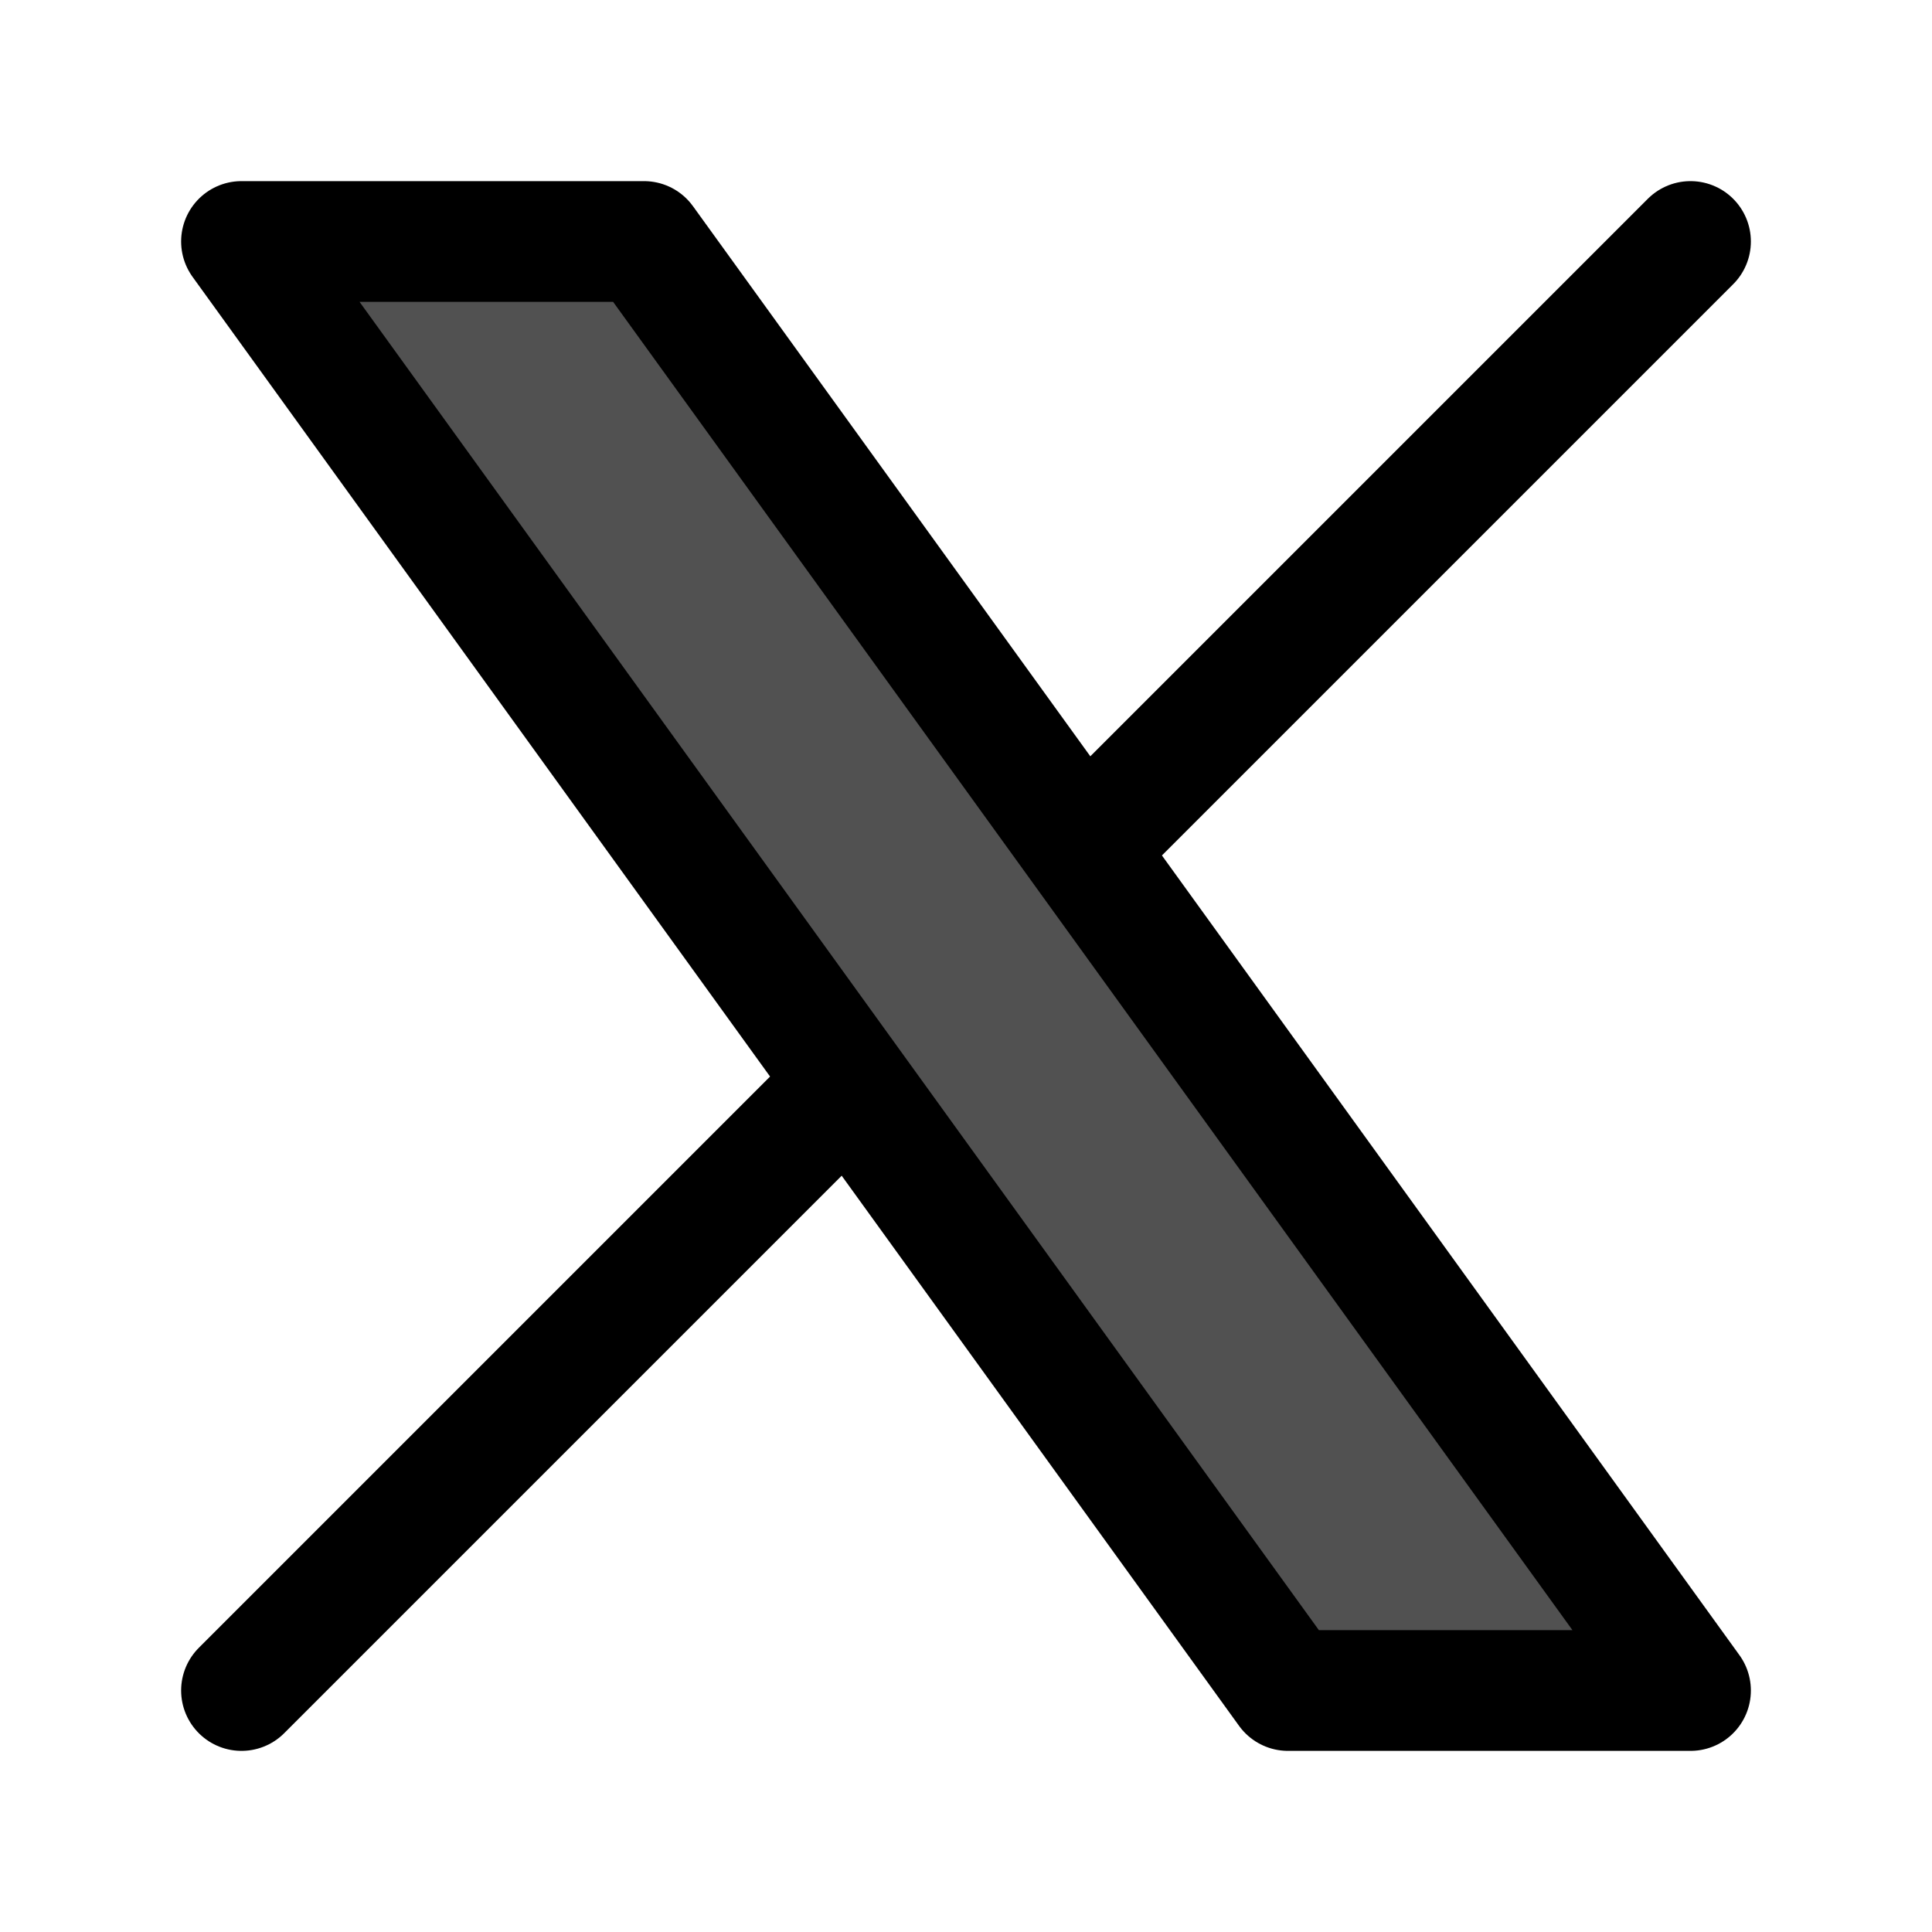
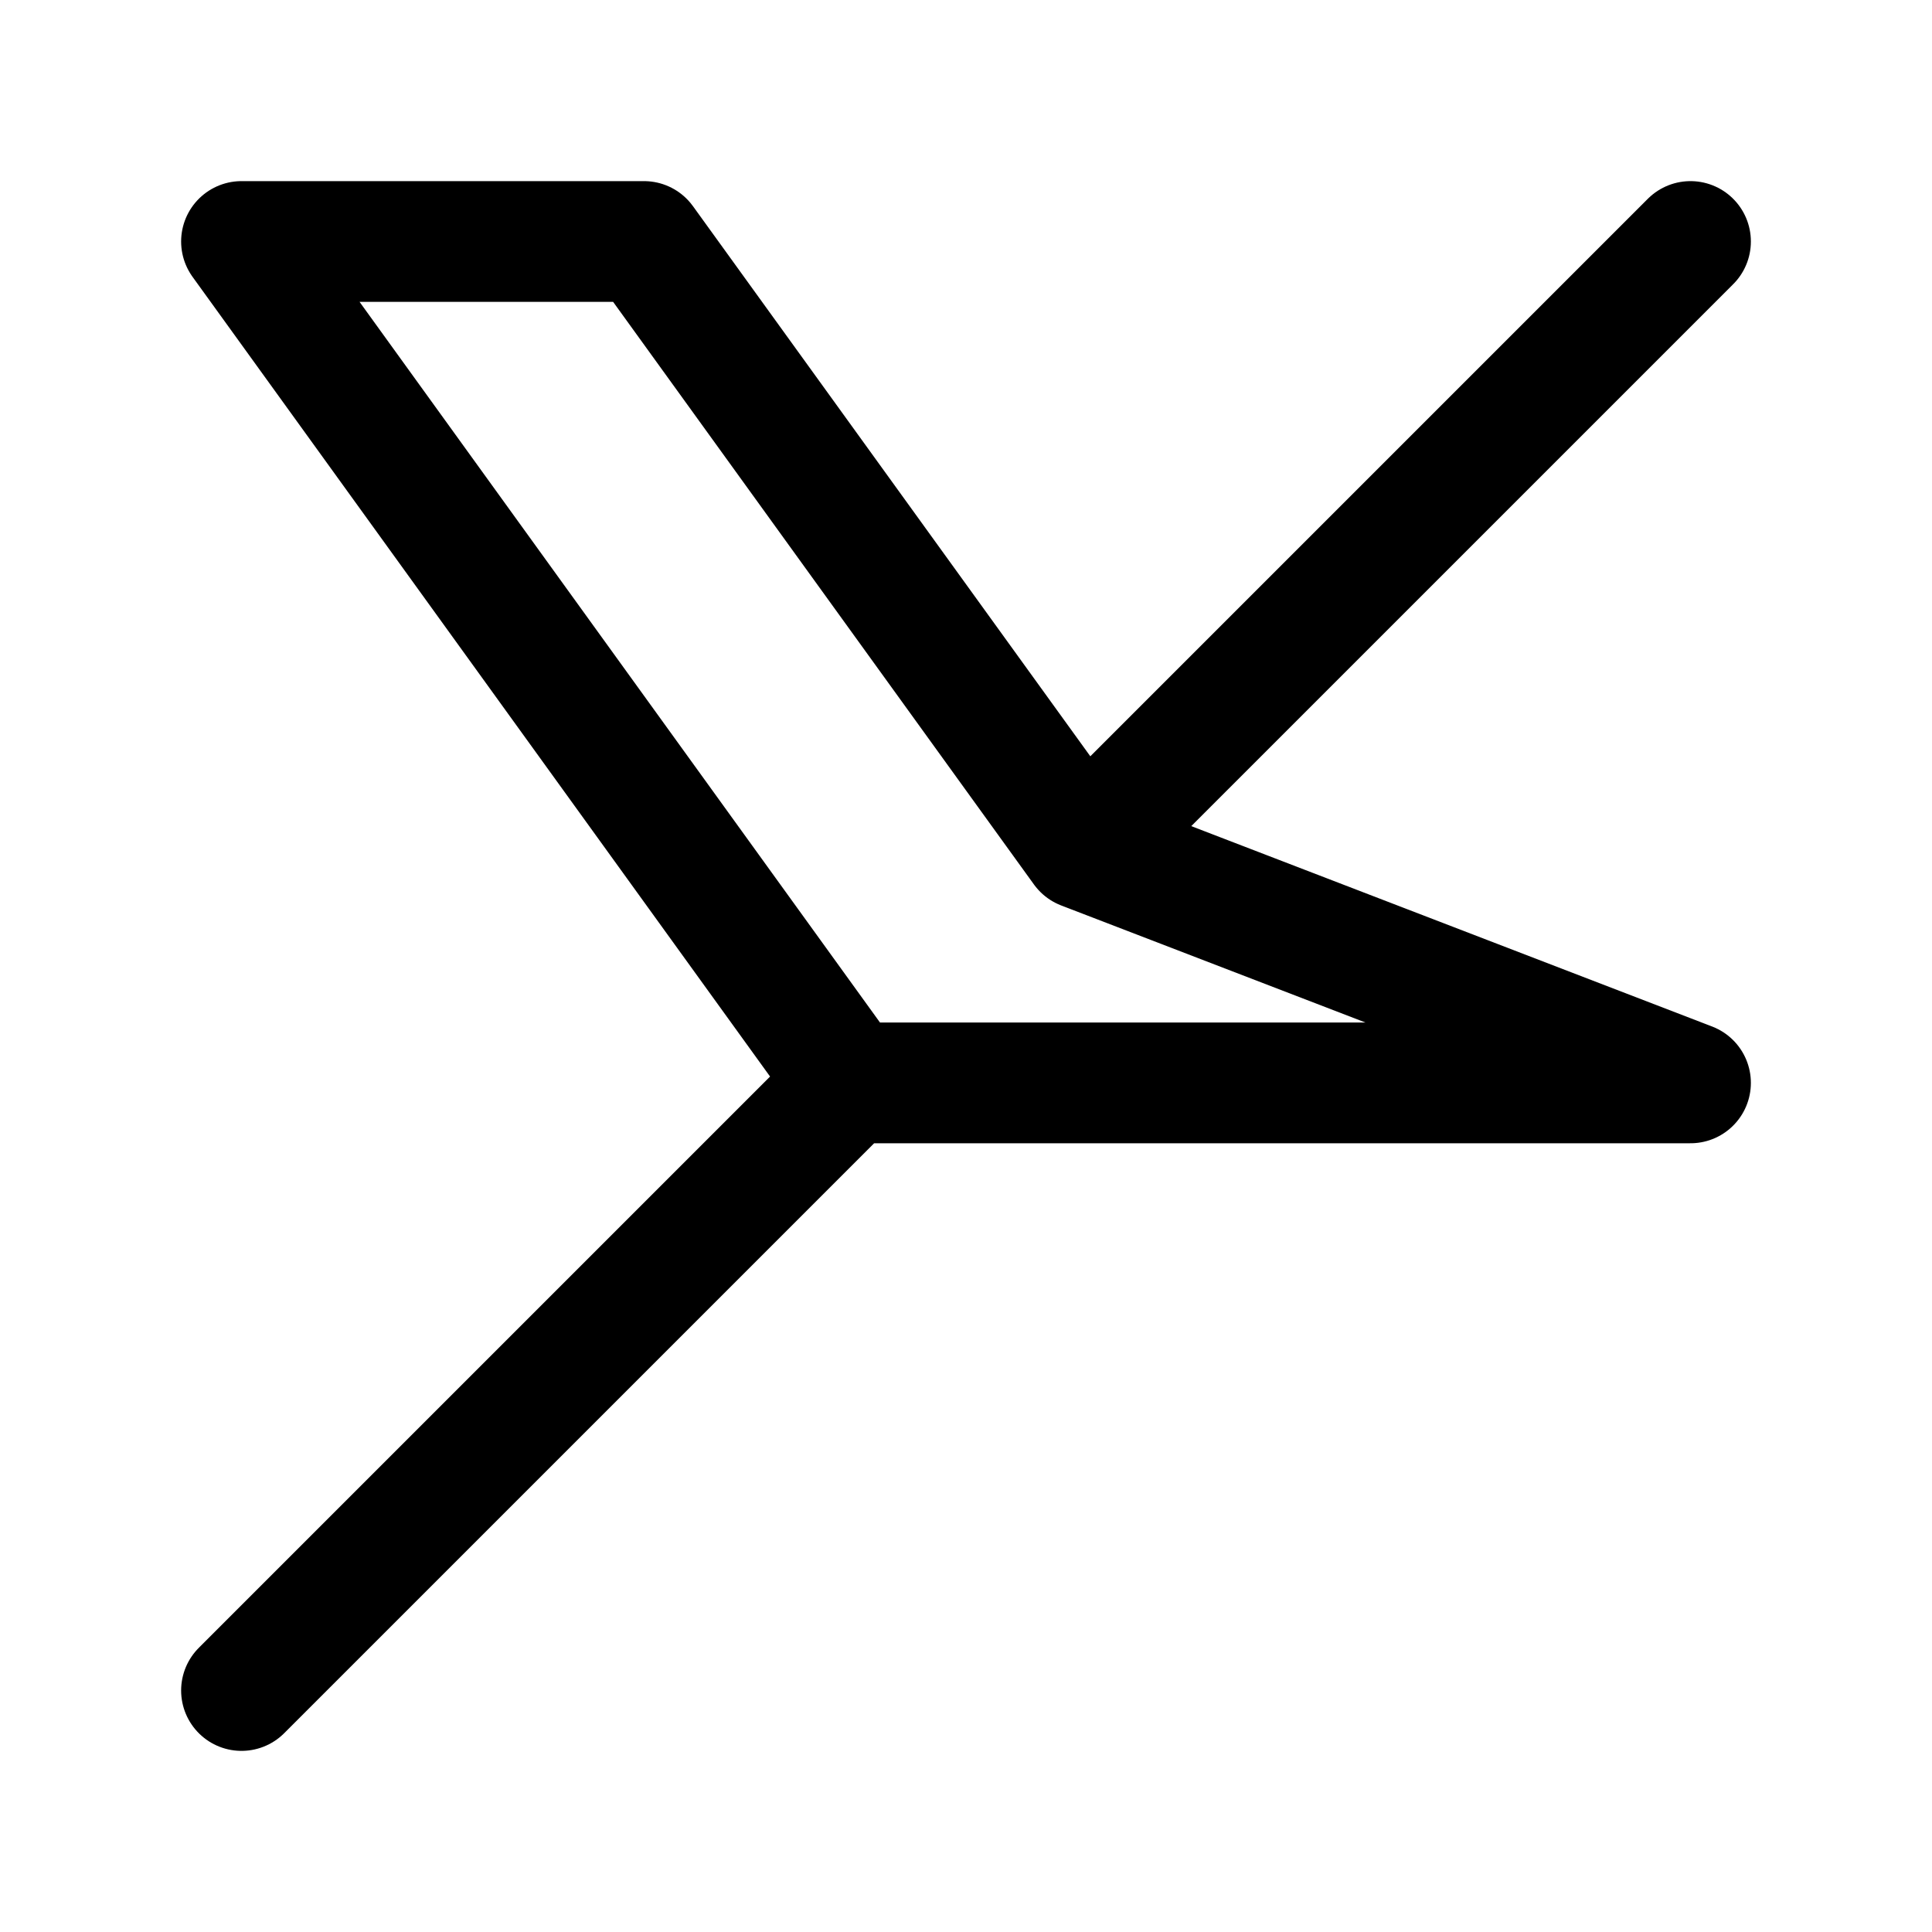
<svg xmlns="http://www.w3.org/2000/svg" width="24" height="24" viewBox="0 0 24 24" fill="none">
-   <path d="M3 21L10.548 13.452ZM21 3L13.452 10.548ZM13.452 10.548L8 3H3L10.548 13.452M13.452 10.548L21 21H16L10.548 13.452" fill="#515151" />
-   <path d="M3 21L10.548 13.452M10.548 13.452L3 3H8L13.452 10.548M10.548 13.452L16 21H21L13.452 10.548M21 3L13.452 10.548" stroke="black" stroke-width="1.5" stroke-linecap="round" stroke-linejoin="round" />
+   <path d="M3 21L10.548 13.452M10.548 13.452L3 3H8L13.452 10.548M10.548 13.452H21L13.452 10.548M21 3L13.452 10.548" stroke="black" stroke-width="1.5" stroke-linecap="round" stroke-linejoin="round" />
</svg>